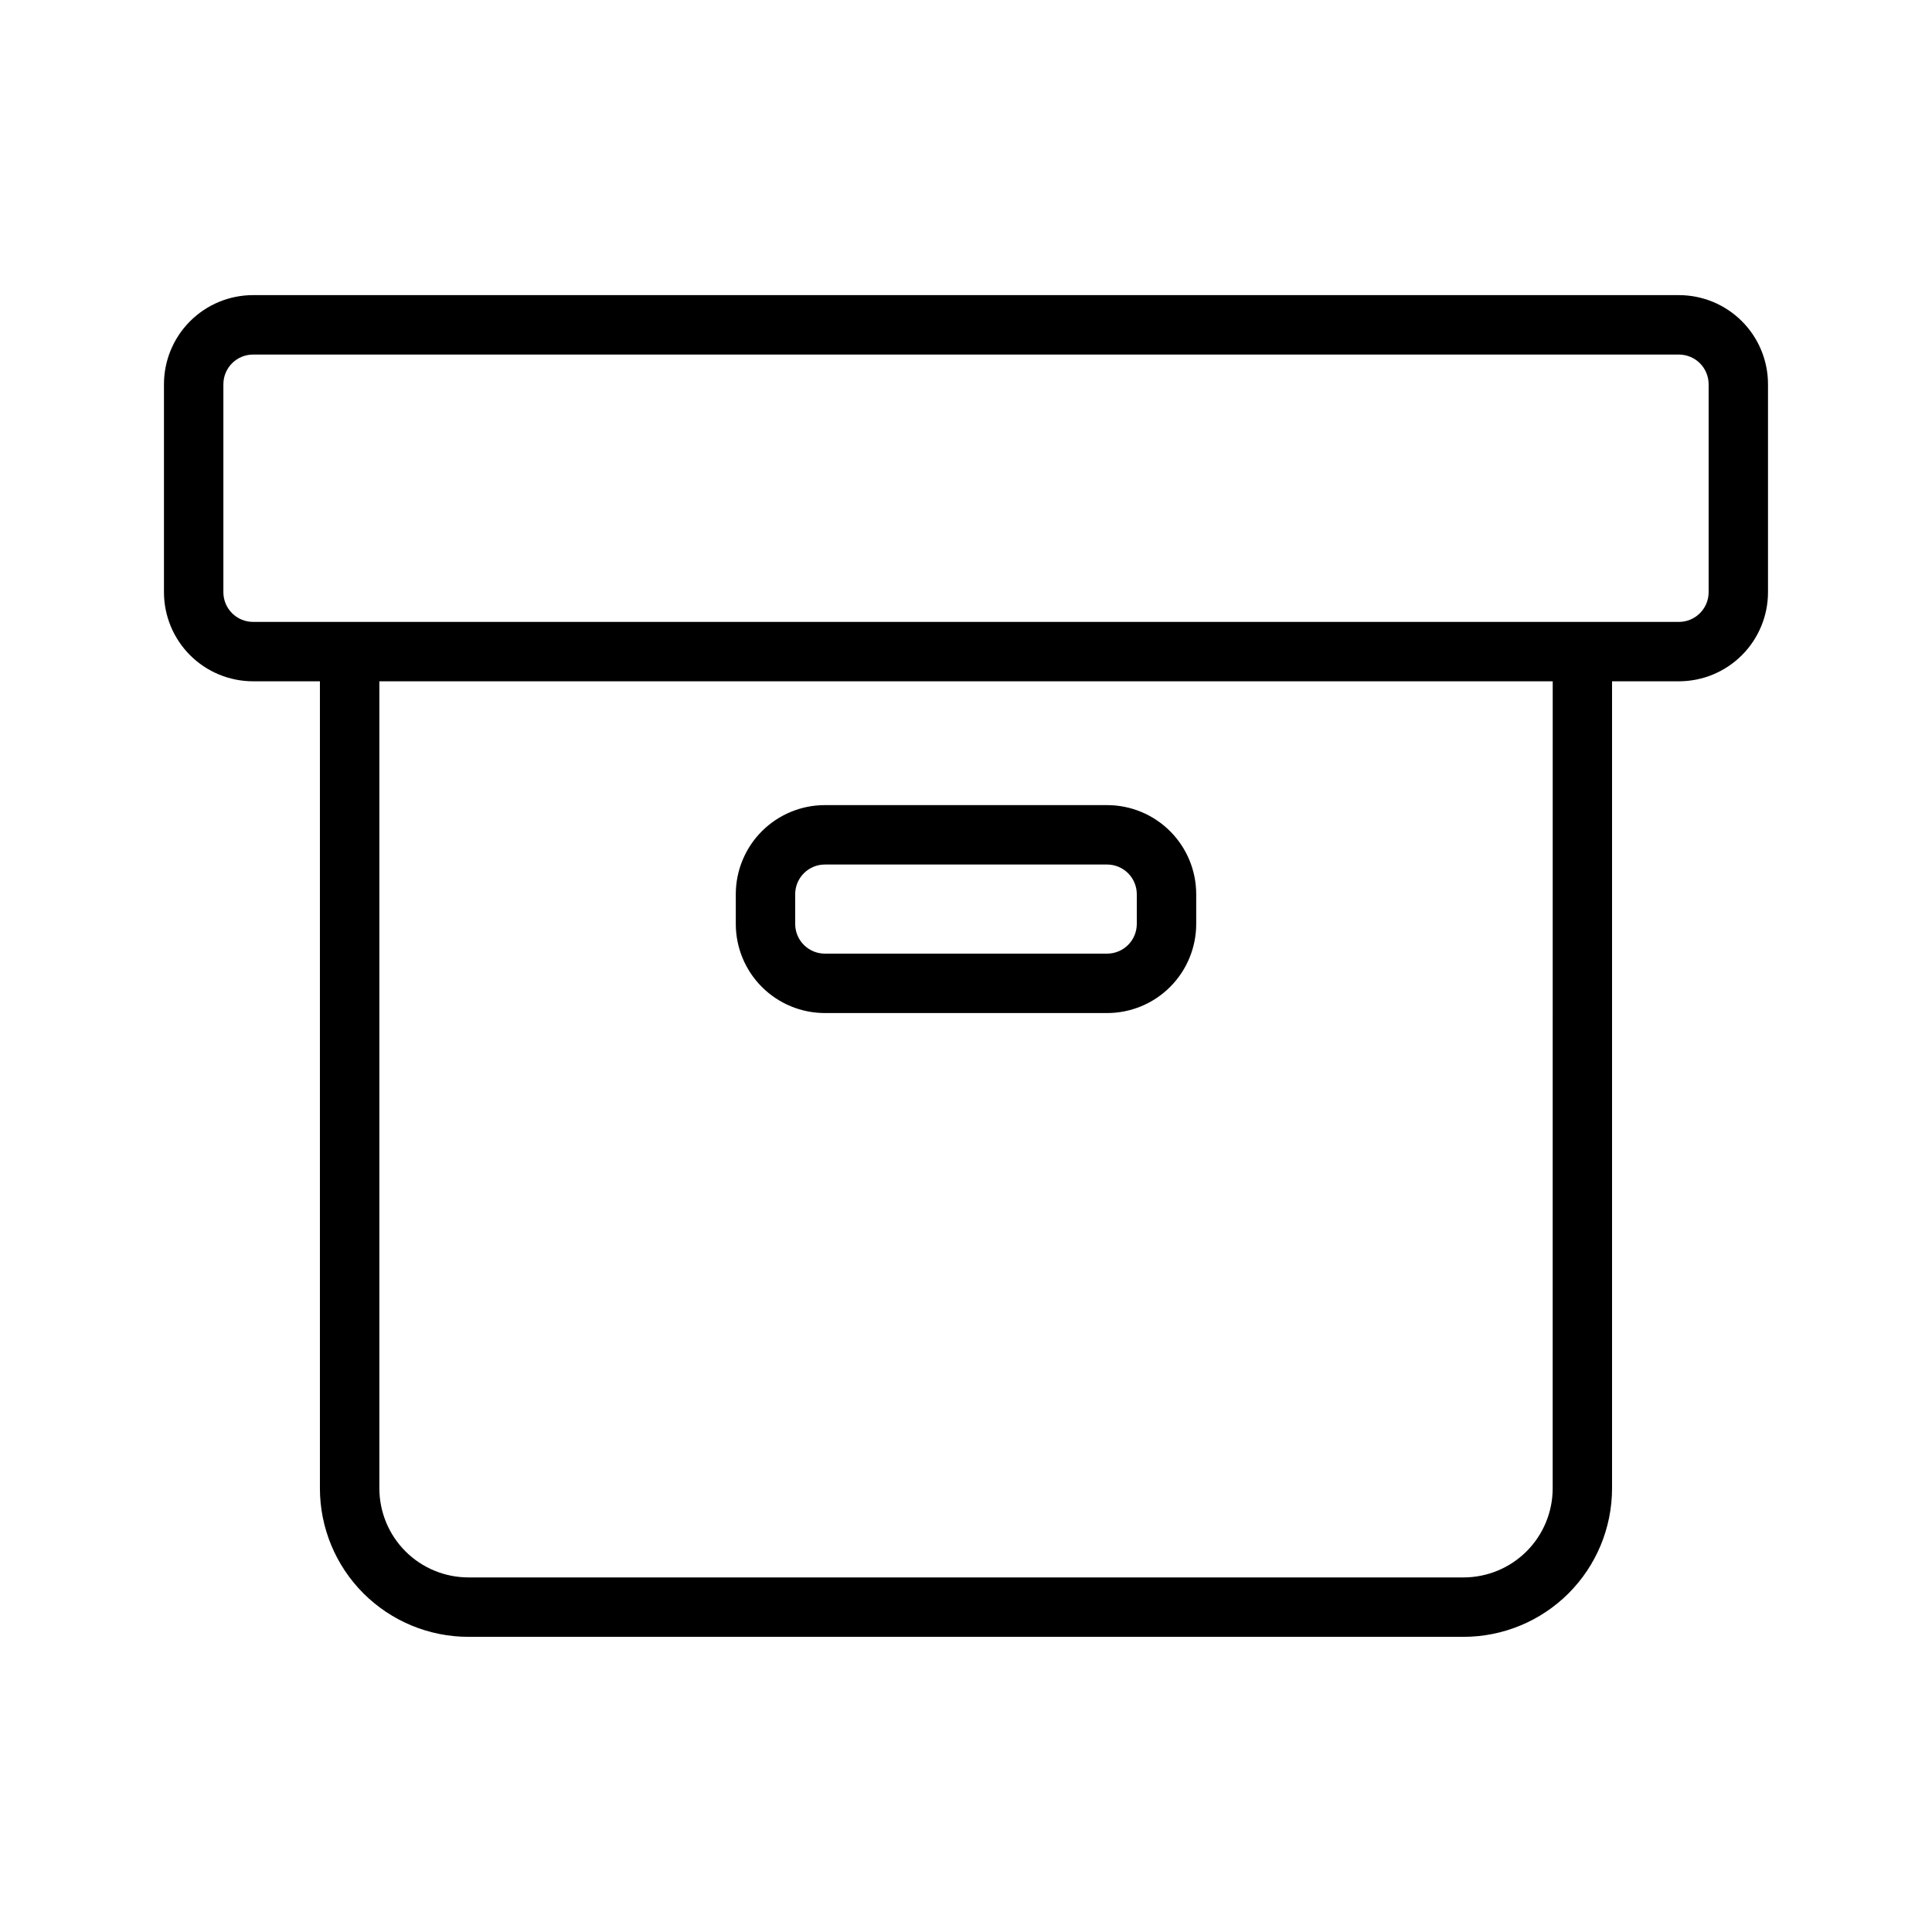
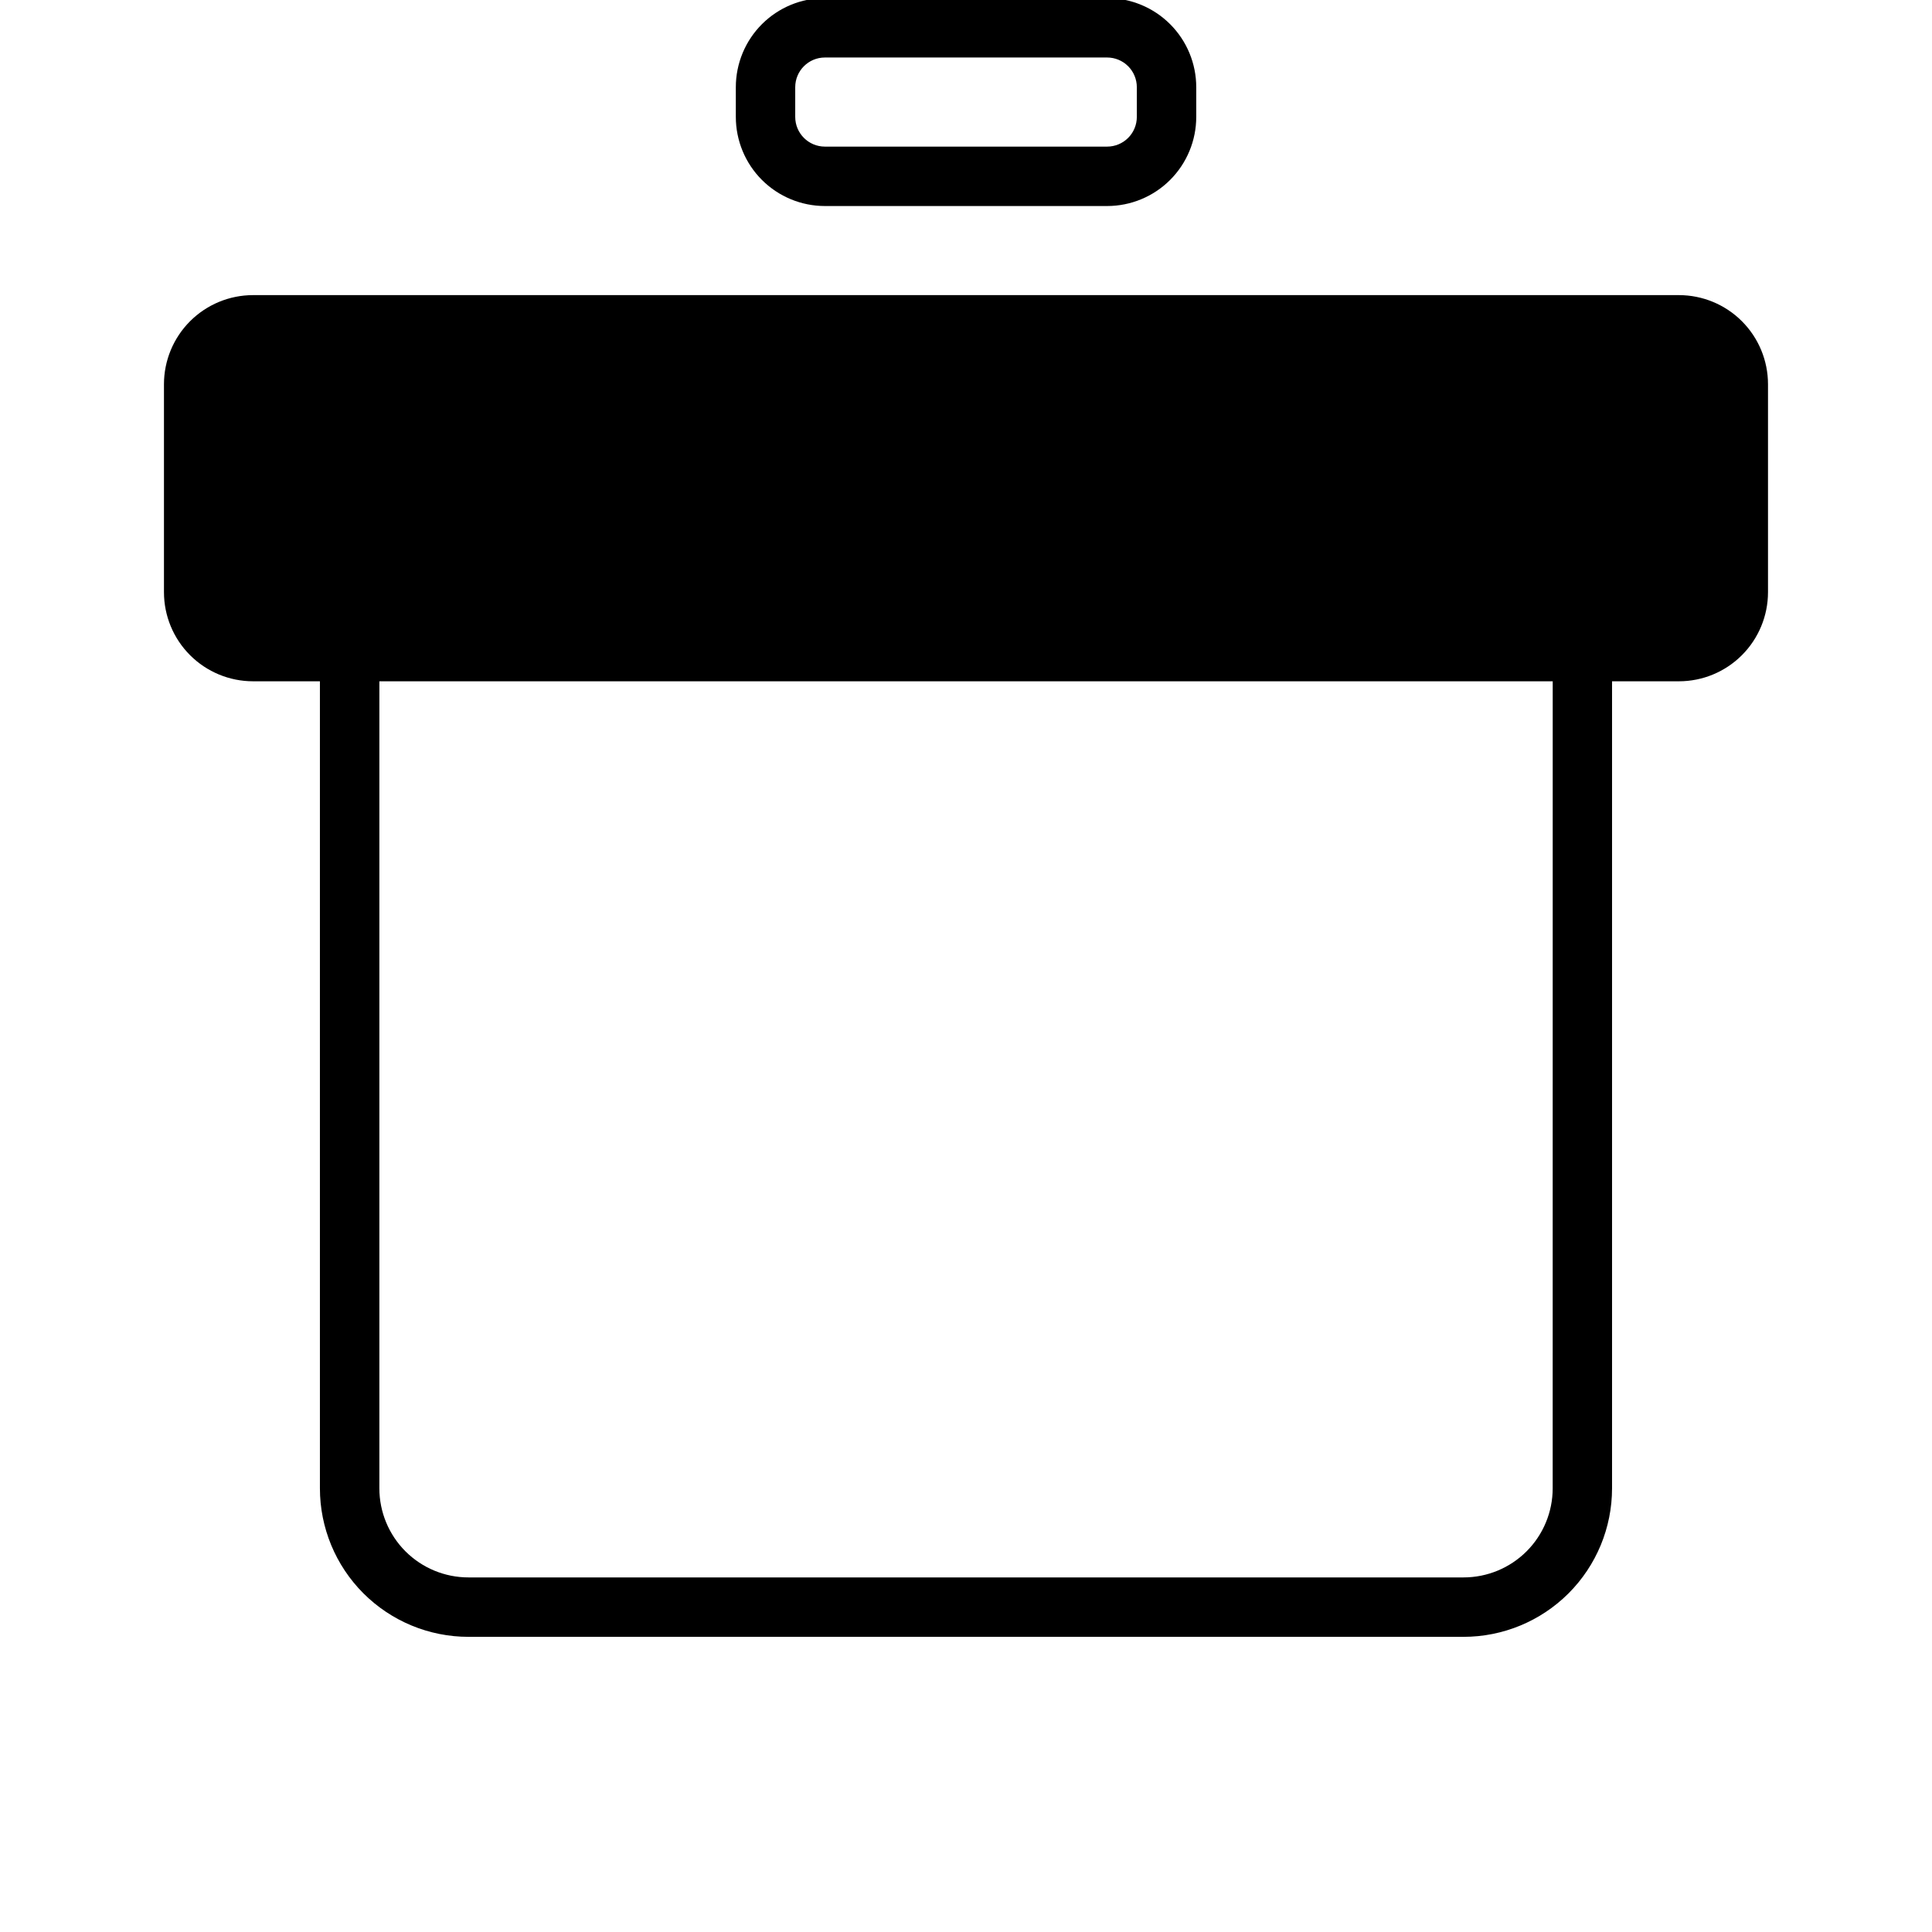
<svg xmlns="http://www.w3.org/2000/svg" fill="#000000" width="800px" height="800px" version="1.1" viewBox="144 144 512 512">
-   <path d="m588.93 222.21h-377.86c-6.266 0-12.27 2.488-16.699 6.918-4.43 4.43-6.918 10.438-6.918 16.699v55.105c0 6.262 2.488 12.27 6.918 16.699 4.43 4.43 10.434 6.918 16.699 6.918h17.711v213.87c0 10.438 4.148 20.449 11.527 27.832 7.383 7.379 17.395 11.527 27.832 11.527h263.71c10.438 0 20.449-4.148 27.832-11.527 7.379-7.383 11.527-17.395 11.527-27.832v-213.87h17.711c6.266 0 12.273-2.488 16.699-6.918 4.43-4.43 6.918-10.438 6.918-16.699v-55.105c0-6.262-2.488-12.27-6.918-16.699-4.426-4.43-10.434-6.918-16.699-6.918zm-33.453 316.21c0 6.262-2.488 12.27-6.918 16.699-4.43 4.426-10.438 6.914-16.699 6.914h-263.71c-6.262 0-12.27-2.488-16.699-6.914-4.426-4.43-6.914-10.438-6.914-16.699v-213.87h310.95zm41.328-237.48c0 2.086-0.832 4.09-2.309 5.566-1.477 1.477-3.477 2.305-5.566 2.305h-377.86c-4.348 0-7.871-3.523-7.871-7.871v-55.105c0-4.348 3.523-7.871 7.871-7.871h377.86c2.09 0 4.09 0.828 5.566 2.305 1.477 1.477 2.309 3.481 2.309 5.566zm-234.2 111.53h74.785c6.262 0 12.27-2.488 16.699-6.918 4.43-4.43 6.918-10.438 6.918-16.699v-7.871c0-6.266-2.488-12.27-6.918-16.699-4.43-4.43-10.438-6.918-16.699-6.918h-74.785c-6.262 0-12.27 2.488-16.699 6.918s-6.914 10.434-6.914 16.699v7.871c0 6.262 2.484 12.27 6.914 16.699 4.43 4.43 10.438 6.918 16.699 6.918zm-7.871-31.488c0-4.348 3.523-7.871 7.871-7.871h74.785c2.086 0 4.09 0.828 5.566 2.305 1.477 1.477 2.305 3.477 2.305 5.566v7.871c0 2.09-0.828 4.09-2.305 5.566-1.477 1.477-3.481 2.305-5.566 2.305h-74.785c-4.348 0-7.871-3.523-7.871-7.871z" />
+   <path d="m588.93 222.21h-377.86c-6.266 0-12.27 2.488-16.699 6.918-4.43 4.43-6.918 10.438-6.918 16.699v55.105c0 6.262 2.488 12.27 6.918 16.699 4.43 4.43 10.434 6.918 16.699 6.918h17.711v213.87c0 10.438 4.148 20.449 11.527 27.832 7.383 7.379 17.395 11.527 27.832 11.527h263.71c10.438 0 20.449-4.148 27.832-11.527 7.379-7.383 11.527-17.395 11.527-27.832v-213.87h17.711c6.266 0 12.273-2.488 16.699-6.918 4.43-4.43 6.918-10.438 6.918-16.699v-55.105c0-6.262-2.488-12.27-6.918-16.699-4.426-4.43-10.434-6.918-16.699-6.918zm-33.453 316.21c0 6.262-2.488 12.27-6.918 16.699-4.43 4.426-10.438 6.914-16.699 6.914h-263.71c-6.262 0-12.27-2.488-16.699-6.914-4.426-4.43-6.914-10.438-6.914-16.699v-213.87h310.95m41.328-237.48c0 2.086-0.832 4.09-2.309 5.566-1.477 1.477-3.477 2.305-5.566 2.305h-377.86c-4.348 0-7.871-3.523-7.871-7.871v-55.105c0-4.348 3.523-7.871 7.871-7.871h377.86c2.09 0 4.09 0.828 5.566 2.305 1.477 1.477 2.309 3.481 2.309 5.566zm-234.2 111.53h74.785c6.262 0 12.27-2.488 16.699-6.918 4.43-4.43 6.918-10.438 6.918-16.699v-7.871c0-6.266-2.488-12.27-6.918-16.699-4.43-4.43-10.438-6.918-16.699-6.918h-74.785c-6.262 0-12.27 2.488-16.699 6.918s-6.914 10.434-6.914 16.699v7.871c0 6.262 2.484 12.27 6.914 16.699 4.43 4.43 10.438 6.918 16.699 6.918zm-7.871-31.488c0-4.348 3.523-7.871 7.871-7.871h74.785c2.086 0 4.09 0.828 5.566 2.305 1.477 1.477 2.305 3.477 2.305 5.566v7.871c0 2.09-0.828 4.09-2.305 5.566-1.477 1.477-3.481 2.305-5.566 2.305h-74.785c-4.348 0-7.871-3.523-7.871-7.871z" />
</svg>